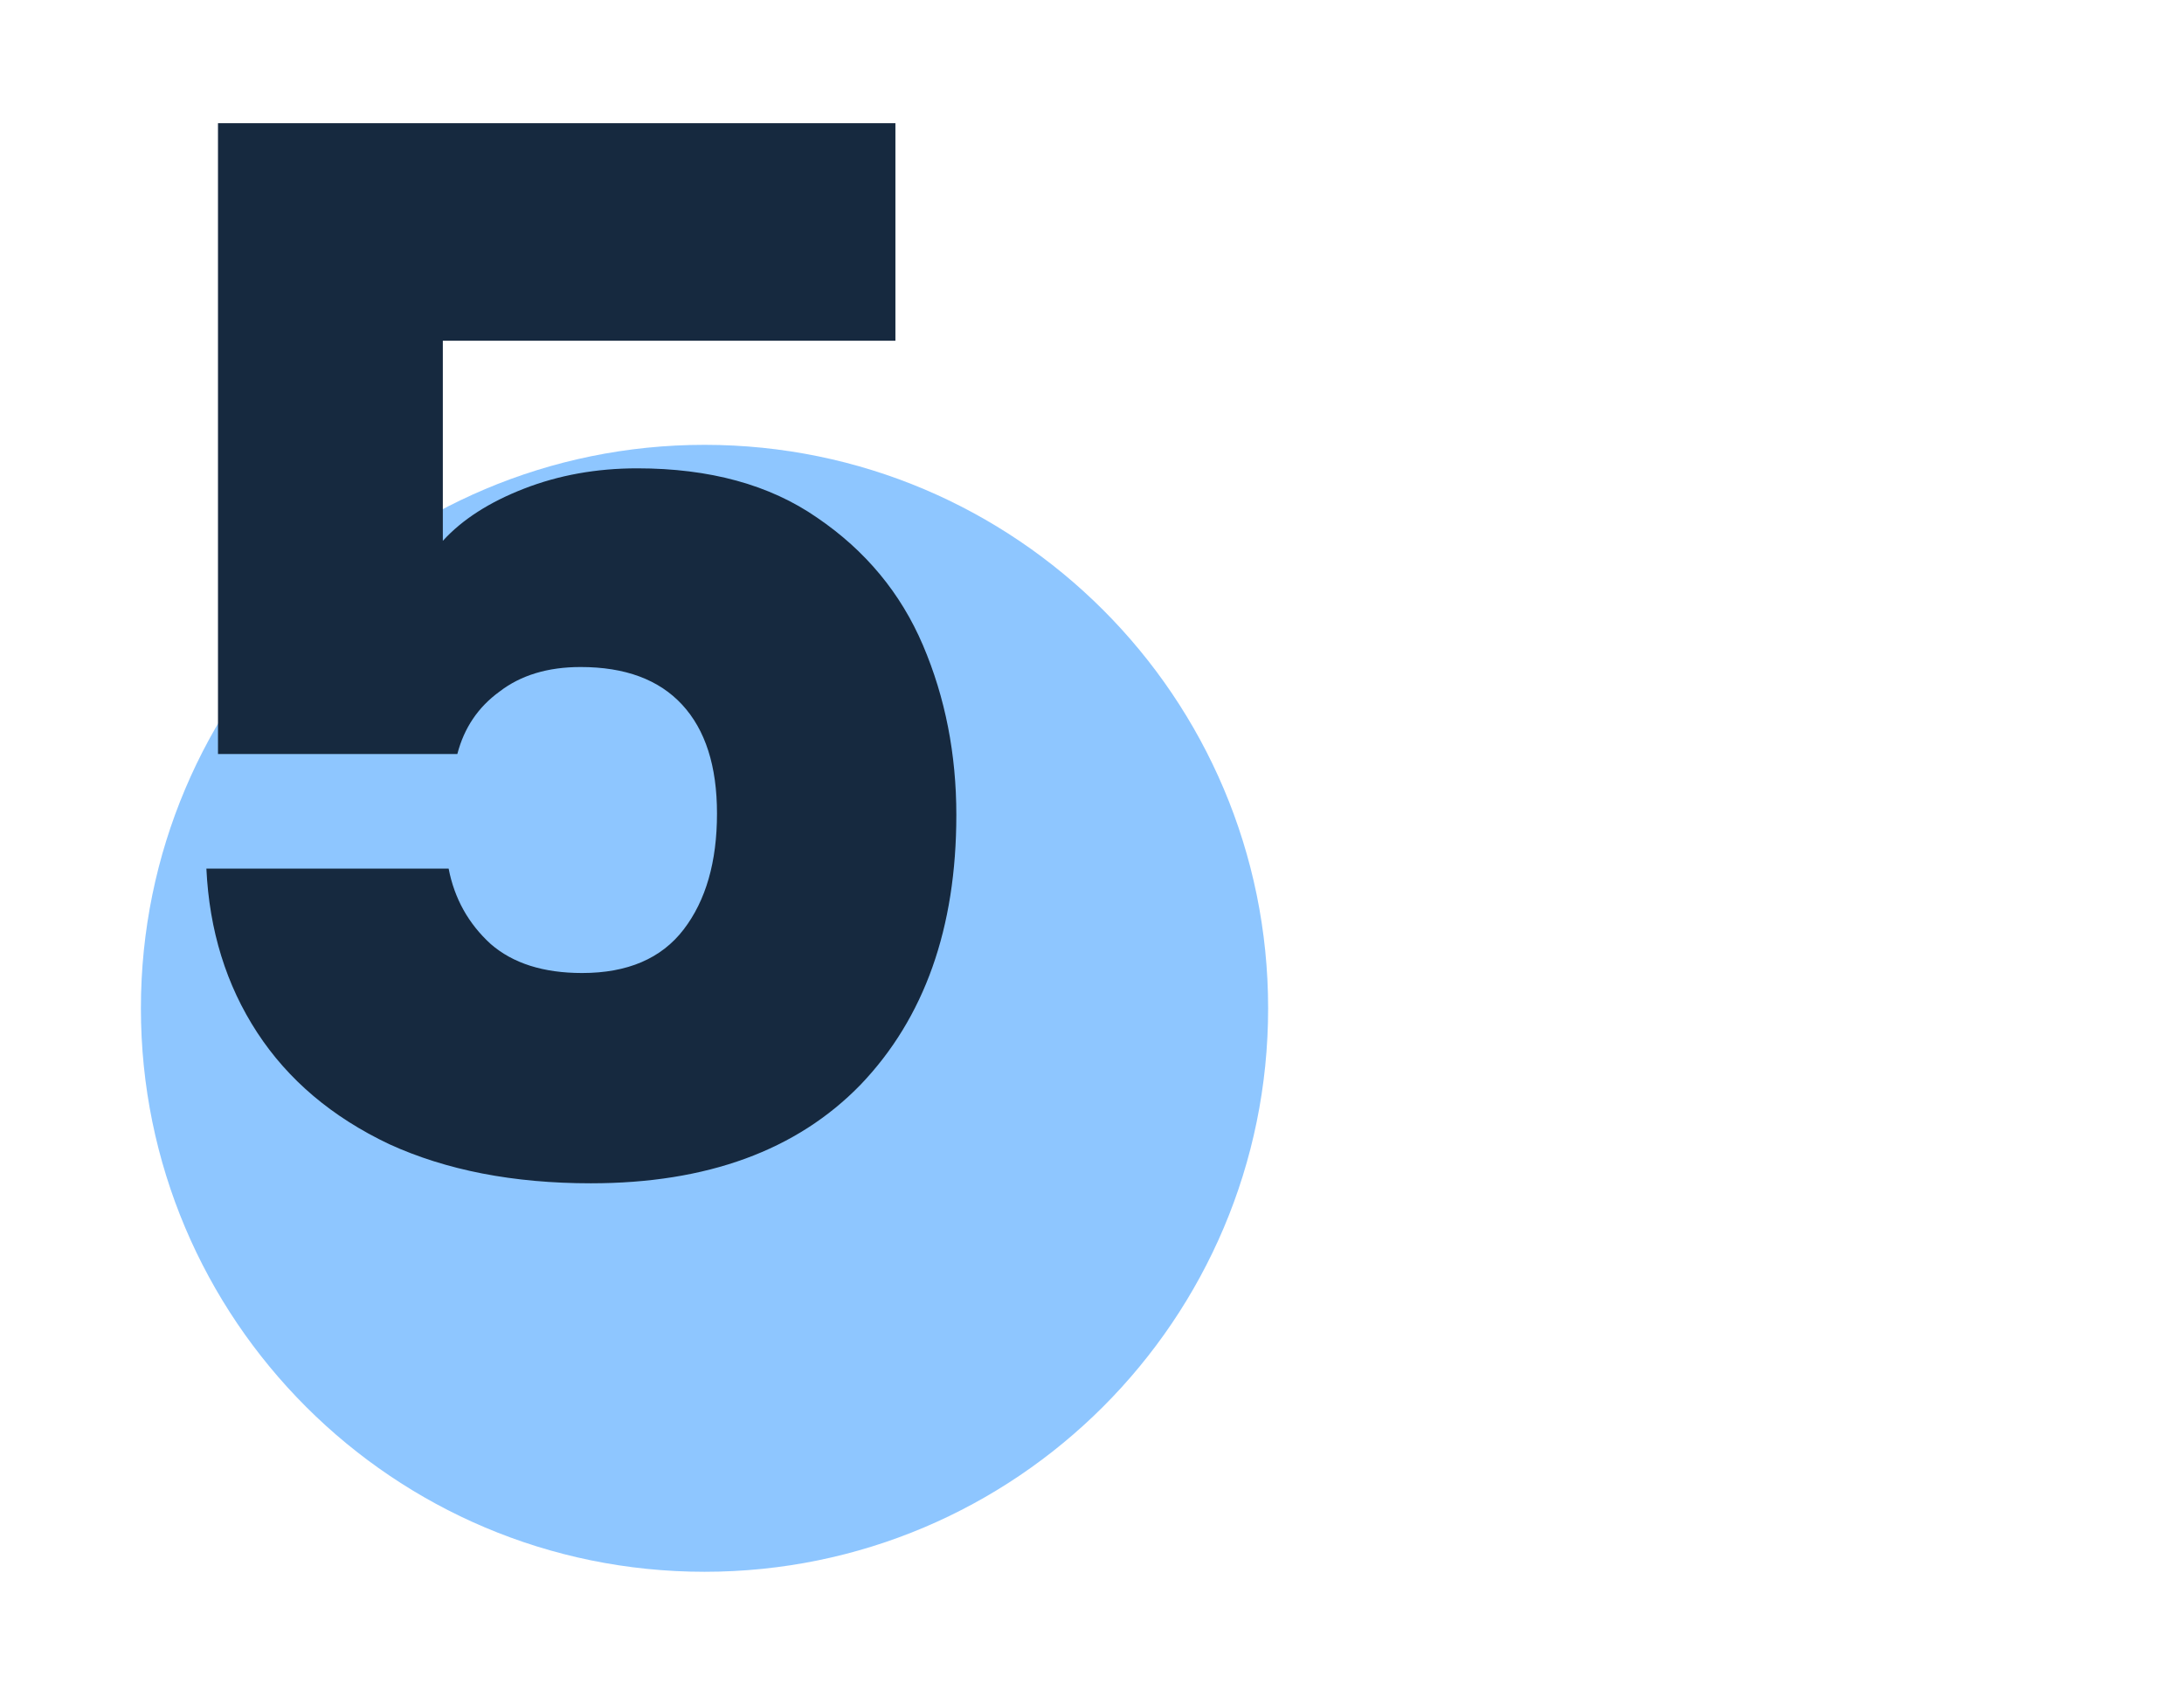
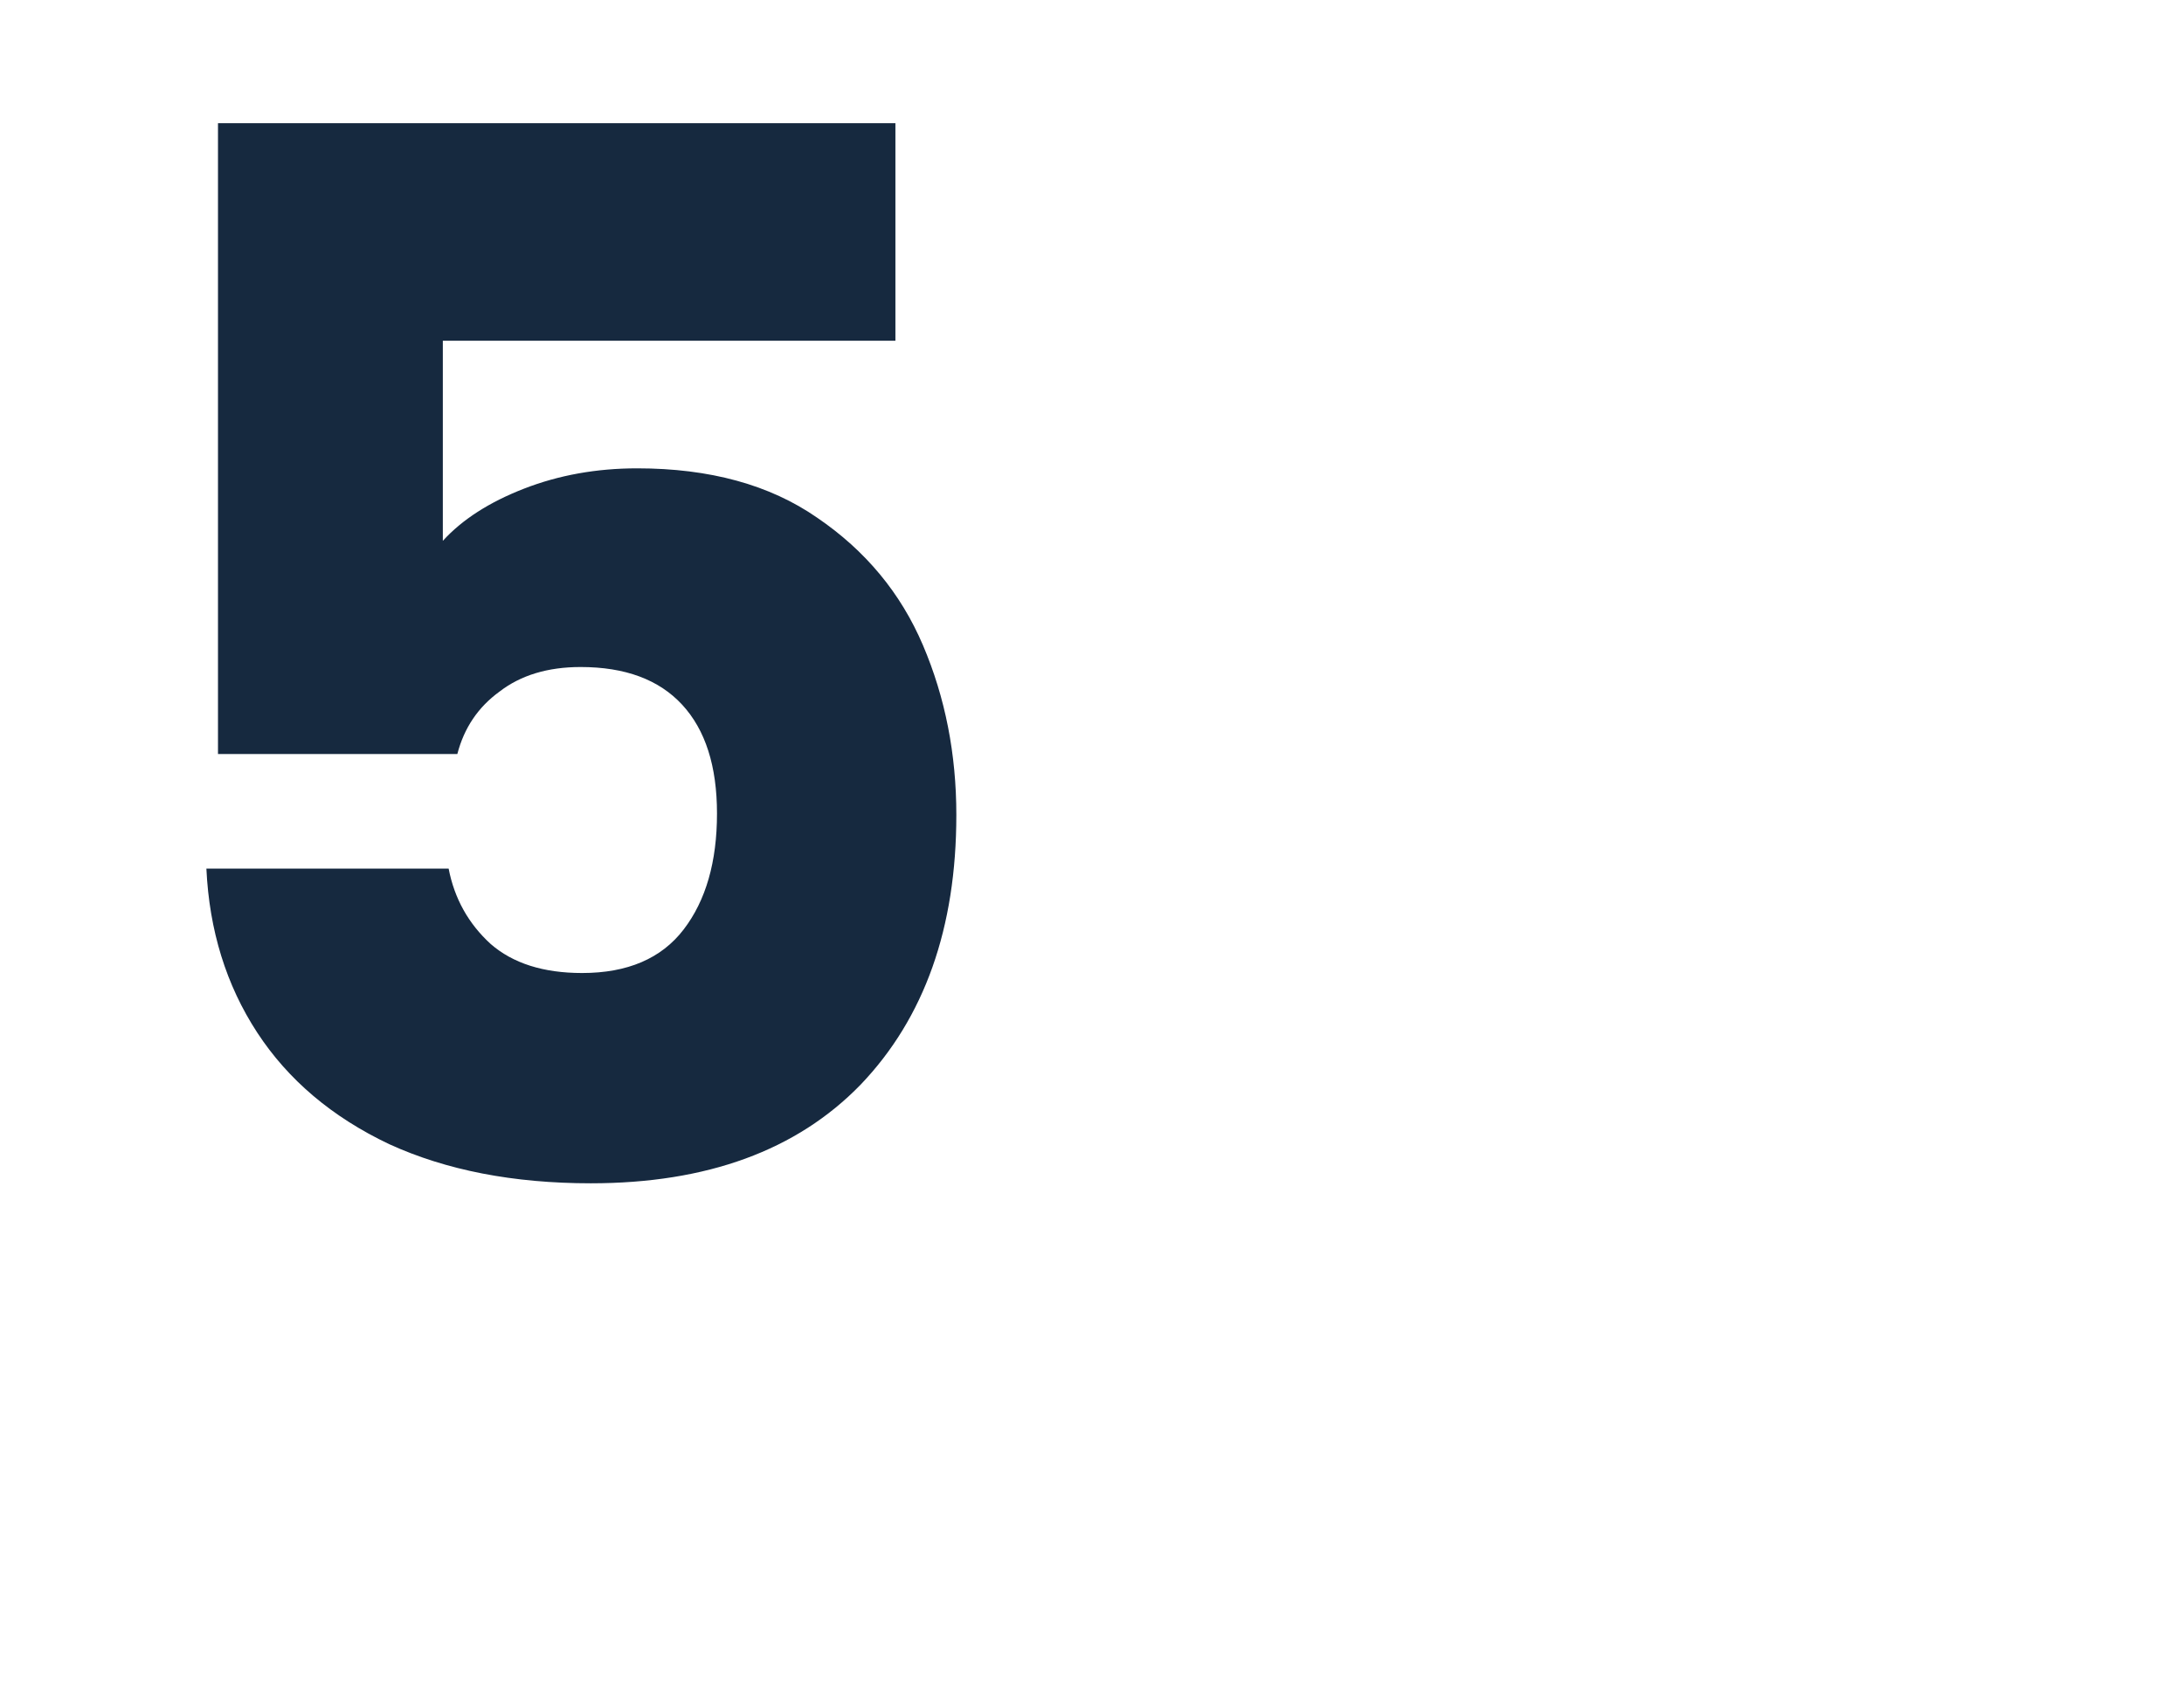
<svg xmlns="http://www.w3.org/2000/svg" width="310" height="240" viewBox="0 0 310 240" fill="none">
-   <path d="M180 143.156C180 187.339 144.183 223.156 100 223.156C55.817 223.156 20 187.339 20 143.156C20 98.974 55.817 63.156 100 63.156C144.183 63.156 180 98.974 180 143.156Z" fill="#1F8FFF" fill-opacity="0.5" />
  <path d="M127.096 48.374H62.856V76.788C65.602 73.768 69.445 71.297 74.386 69.375C79.328 67.454 84.681 66.493 90.447 66.493C100.741 66.493 109.252 68.826 115.978 73.493C122.841 78.16 127.851 84.2 131.008 91.612C134.165 99.025 135.744 107.055 135.744 115.702C135.744 131.762 131.214 144.528 122.155 153.999C113.095 163.333 100.33 168 83.858 168C72.876 168 63.337 166.147 55.238 162.441C47.139 158.598 40.894 153.313 36.501 146.587C32.109 139.861 29.707 132.105 29.295 123.321H63.68C64.503 127.576 66.494 131.145 69.651 134.027C72.808 136.773 77.132 138.145 82.622 138.145C89.074 138.145 93.878 136.086 97.035 131.968C100.192 127.85 101.771 122.36 101.771 115.496C101.771 108.77 100.124 103.623 96.829 100.054C93.535 96.485 88.731 94.701 82.416 94.701C77.749 94.701 73.906 95.868 70.886 98.201C67.866 100.397 65.876 103.348 64.915 107.055H30.942V17.489H127.096V48.374Z" fill="#16293F" />
</svg>